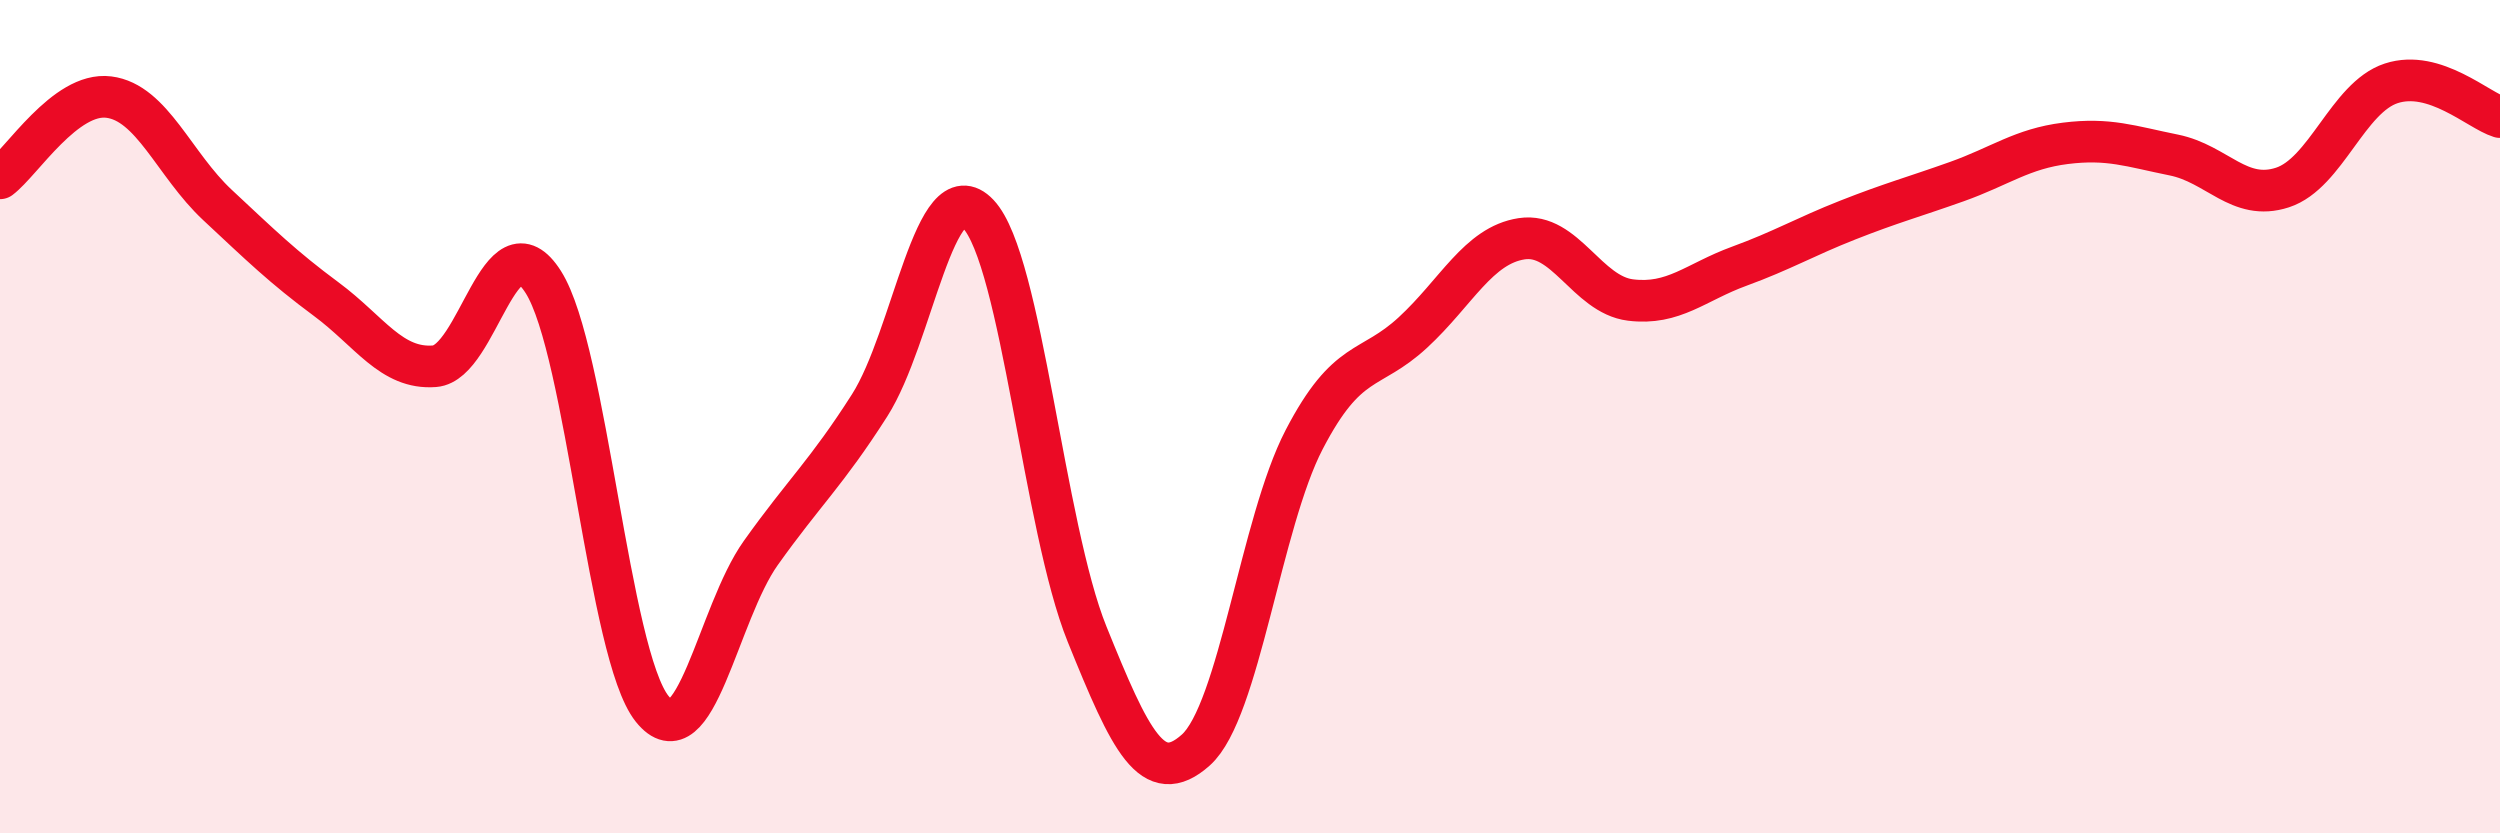
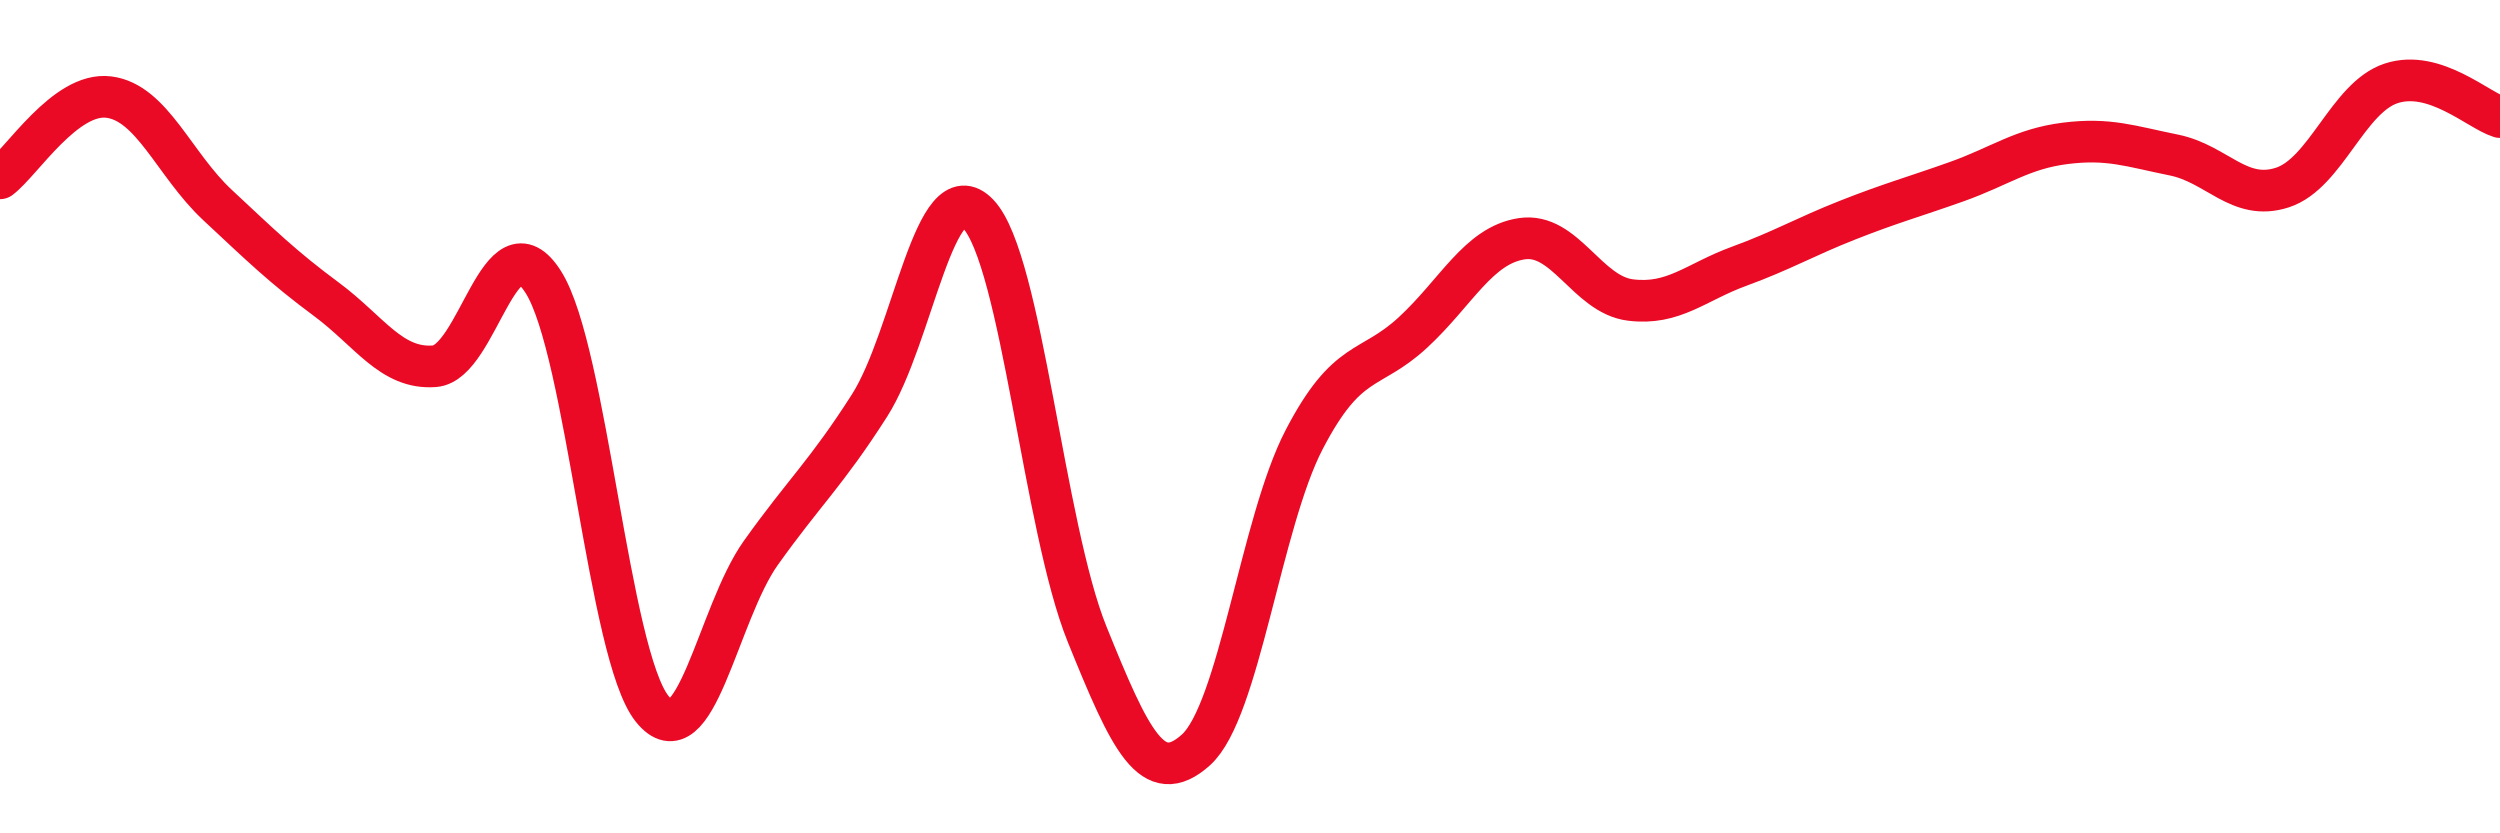
<svg xmlns="http://www.w3.org/2000/svg" width="60" height="20" viewBox="0 0 60 20">
-   <path d="M 0,4.28 C 0.52,3.89 1.57,2.2 2.61,2.33 C 3.65,2.46 4.18,3.95 5.22,4.92 C 6.26,5.89 6.79,6.41 7.83,7.18 C 8.87,7.95 9.39,8.87 10.43,8.79 C 11.47,8.71 12,5.13 13.04,6.77 C 14.08,8.41 14.61,15.71 15.65,17.01 C 16.69,18.31 17.22,14.73 18.26,13.27 C 19.3,11.81 19.83,11.36 20.87,9.73 C 21.91,8.1 22.44,4.04 23.48,5.14 C 24.52,6.24 25.05,12.65 26.09,15.22 C 27.13,17.79 27.66,18.93 28.7,18 C 29.74,17.07 30.26,12.55 31.3,10.55 C 32.34,8.55 32.87,8.94 33.91,7.98 C 34.95,7.02 35.48,5.89 36.52,5.73 C 37.56,5.57 38.09,7.07 39.13,7.2 C 40.17,7.33 40.7,6.77 41.74,6.39 C 42.78,6.01 43.31,5.69 44.35,5.28 C 45.39,4.87 45.92,4.73 46.96,4.36 C 48,3.99 48.53,3.57 49.57,3.44 C 50.61,3.31 51.13,3.51 52.17,3.72 C 53.21,3.93 53.74,4.84 54.78,4.5 C 55.82,4.16 56.35,2.34 57.39,2 C 58.43,1.66 59.48,2.65 60,2.81L60 20L0 20Z" fill="#EB0A25" opacity="0.1" stroke-linecap="round" stroke-linejoin="round" />
  <path d="M 0,4.28 C 0.52,3.89 1.57,2.2 2.61,2.33 C 3.65,2.46 4.18,3.95 5.22,4.92 C 6.26,5.89 6.79,6.41 7.83,7.18 C 8.87,7.95 9.39,8.87 10.43,8.79 C 11.47,8.71 12,5.13 13.04,6.77 C 14.08,8.41 14.61,15.71 15.65,17.01 C 16.69,18.31 17.22,14.73 18.26,13.27 C 19.3,11.81 19.83,11.36 20.87,9.73 C 21.91,8.1 22.44,4.04 23.48,5.14 C 24.52,6.24 25.05,12.65 26.09,15.22 C 27.13,17.79 27.66,18.93 28.7,18 C 29.74,17.07 30.26,12.55 31.3,10.55 C 32.34,8.55 32.87,8.94 33.91,7.98 C 34.95,7.02 35.48,5.89 36.52,5.73 C 37.56,5.57 38.09,7.07 39.13,7.2 C 40.17,7.33 40.7,6.77 41.74,6.39 C 42.78,6.01 43.31,5.69 44.35,5.28 C 45.39,4.87 45.92,4.73 46.96,4.36 C 48,3.99 48.53,3.57 49.57,3.44 C 50.61,3.31 51.13,3.51 52.17,3.72 C 53.21,3.93 53.74,4.84 54.78,4.5 C 55.82,4.16 56.35,2.34 57.39,2 C 58.43,1.66 59.48,2.65 60,2.81" stroke="#EB0A25" stroke-width="1" fill="none" stroke-linecap="round" stroke-linejoin="round" />
</svg>